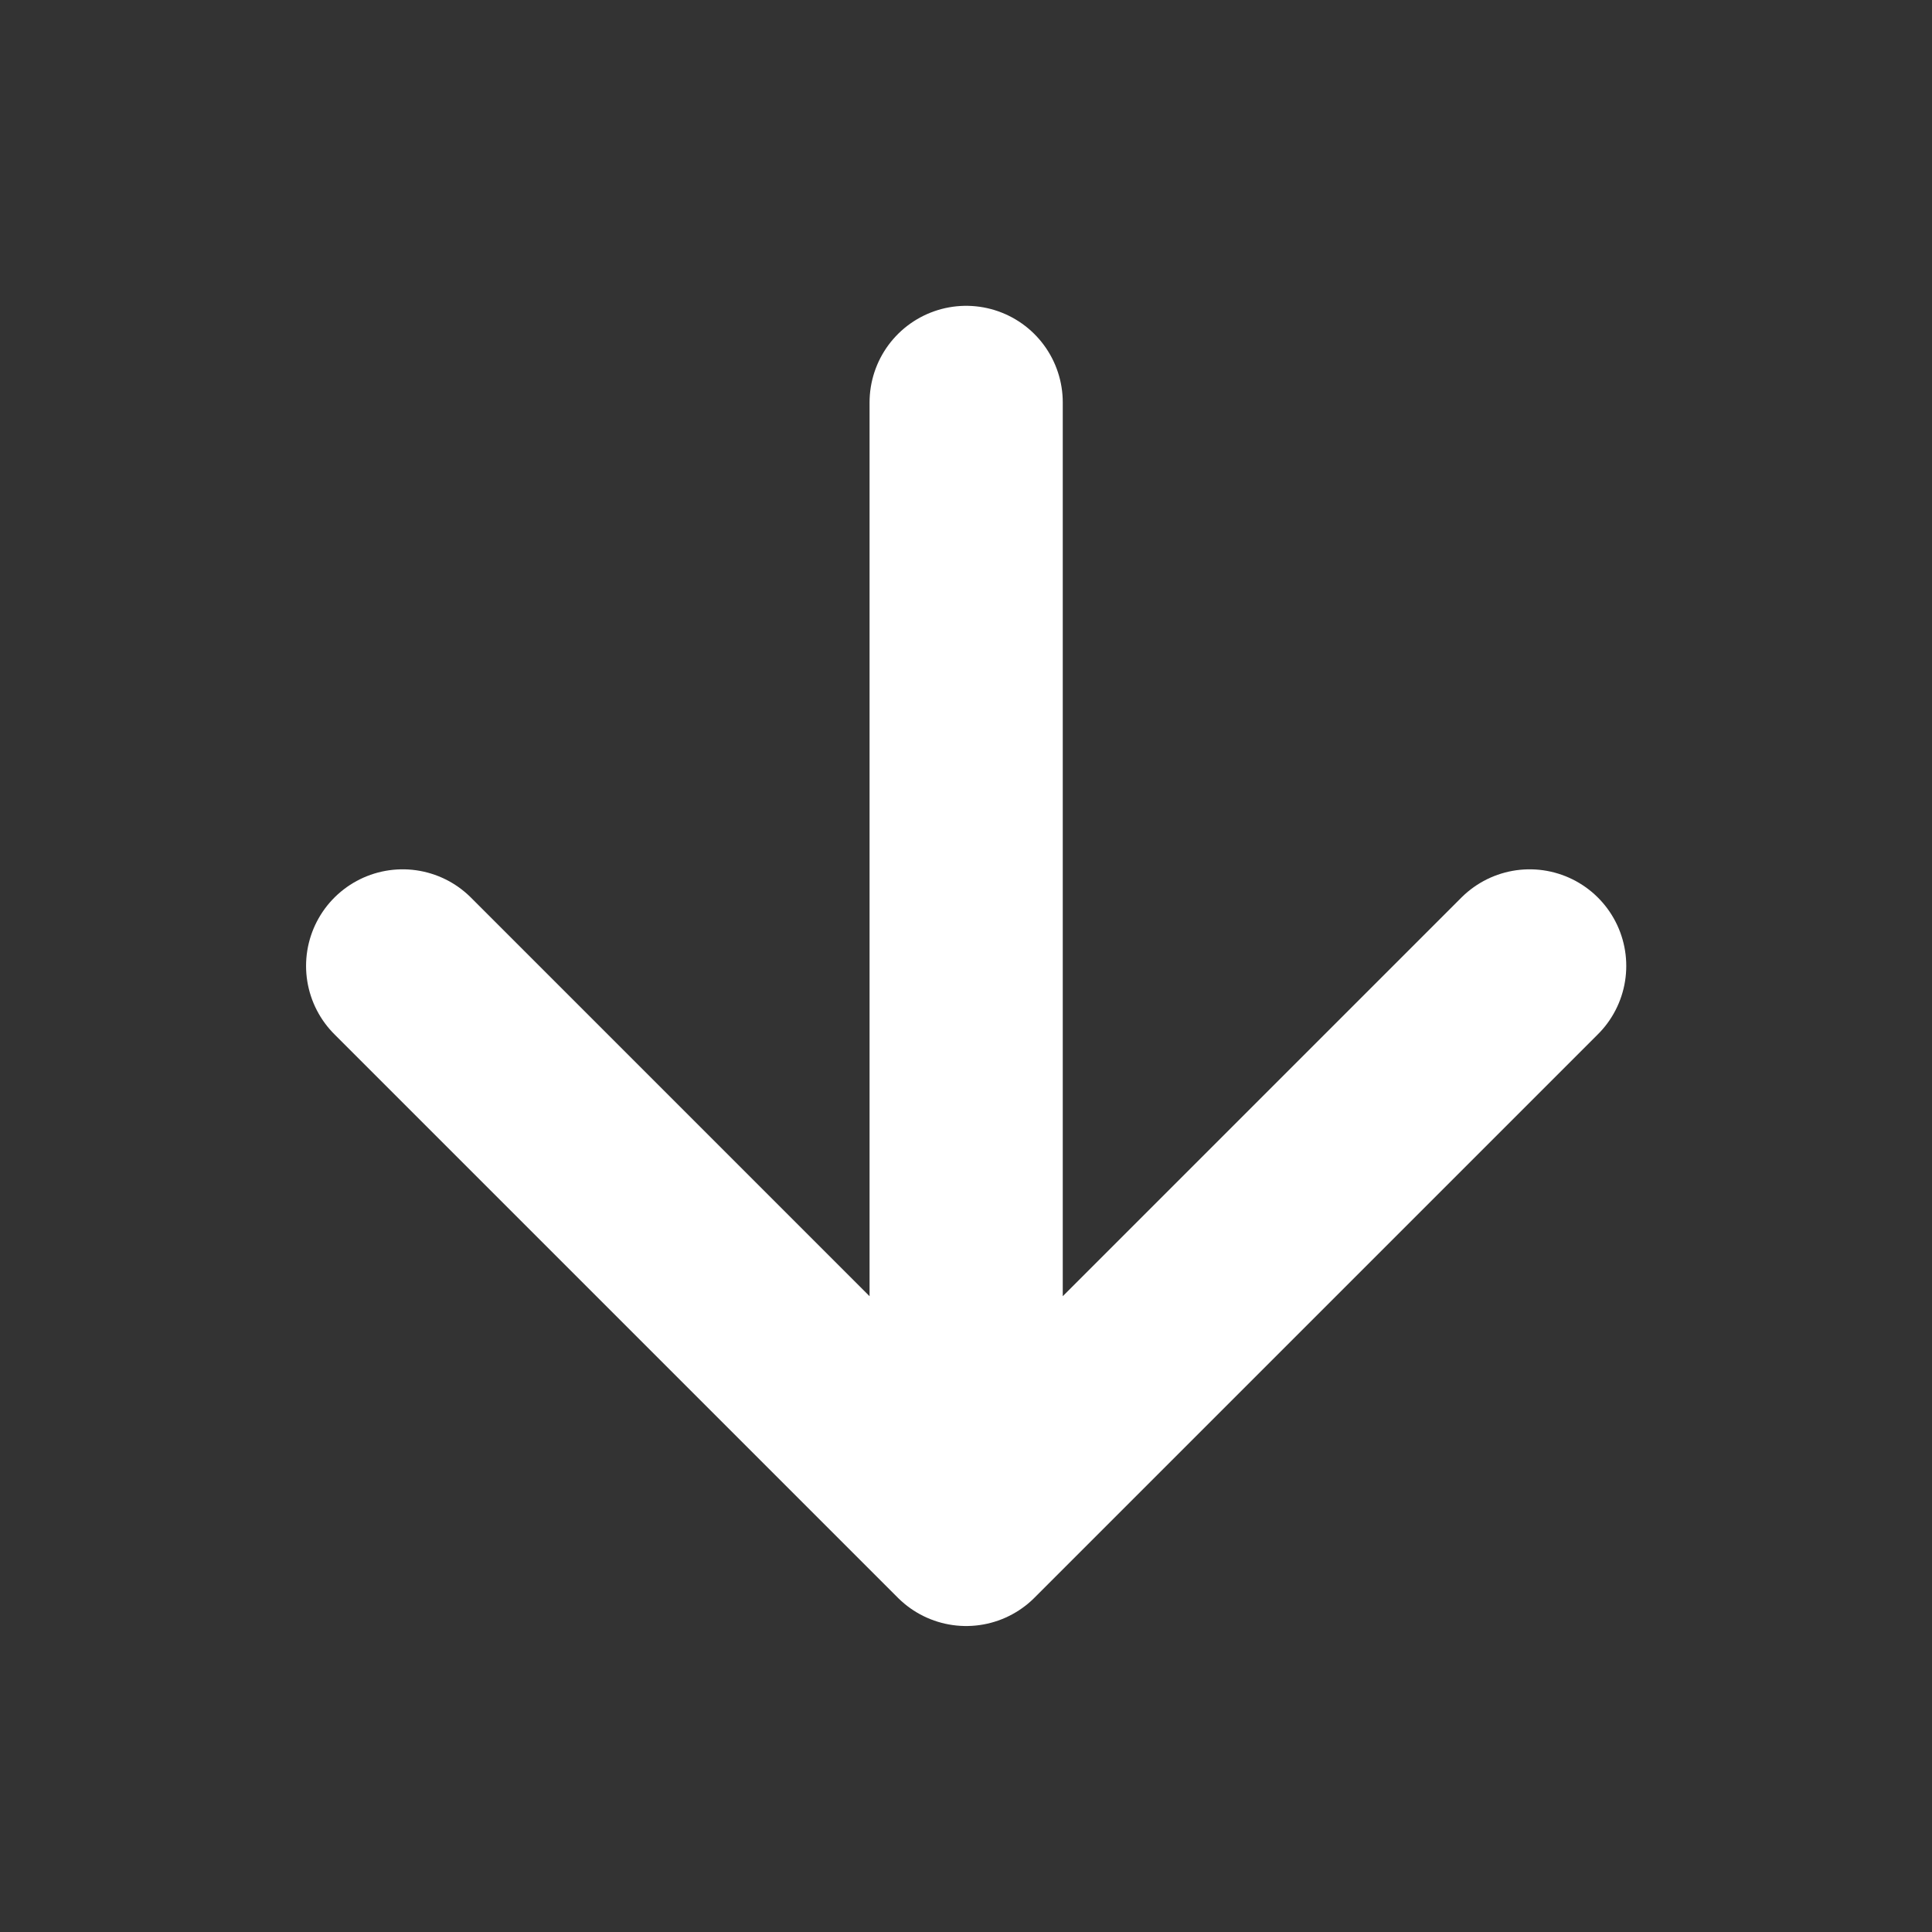
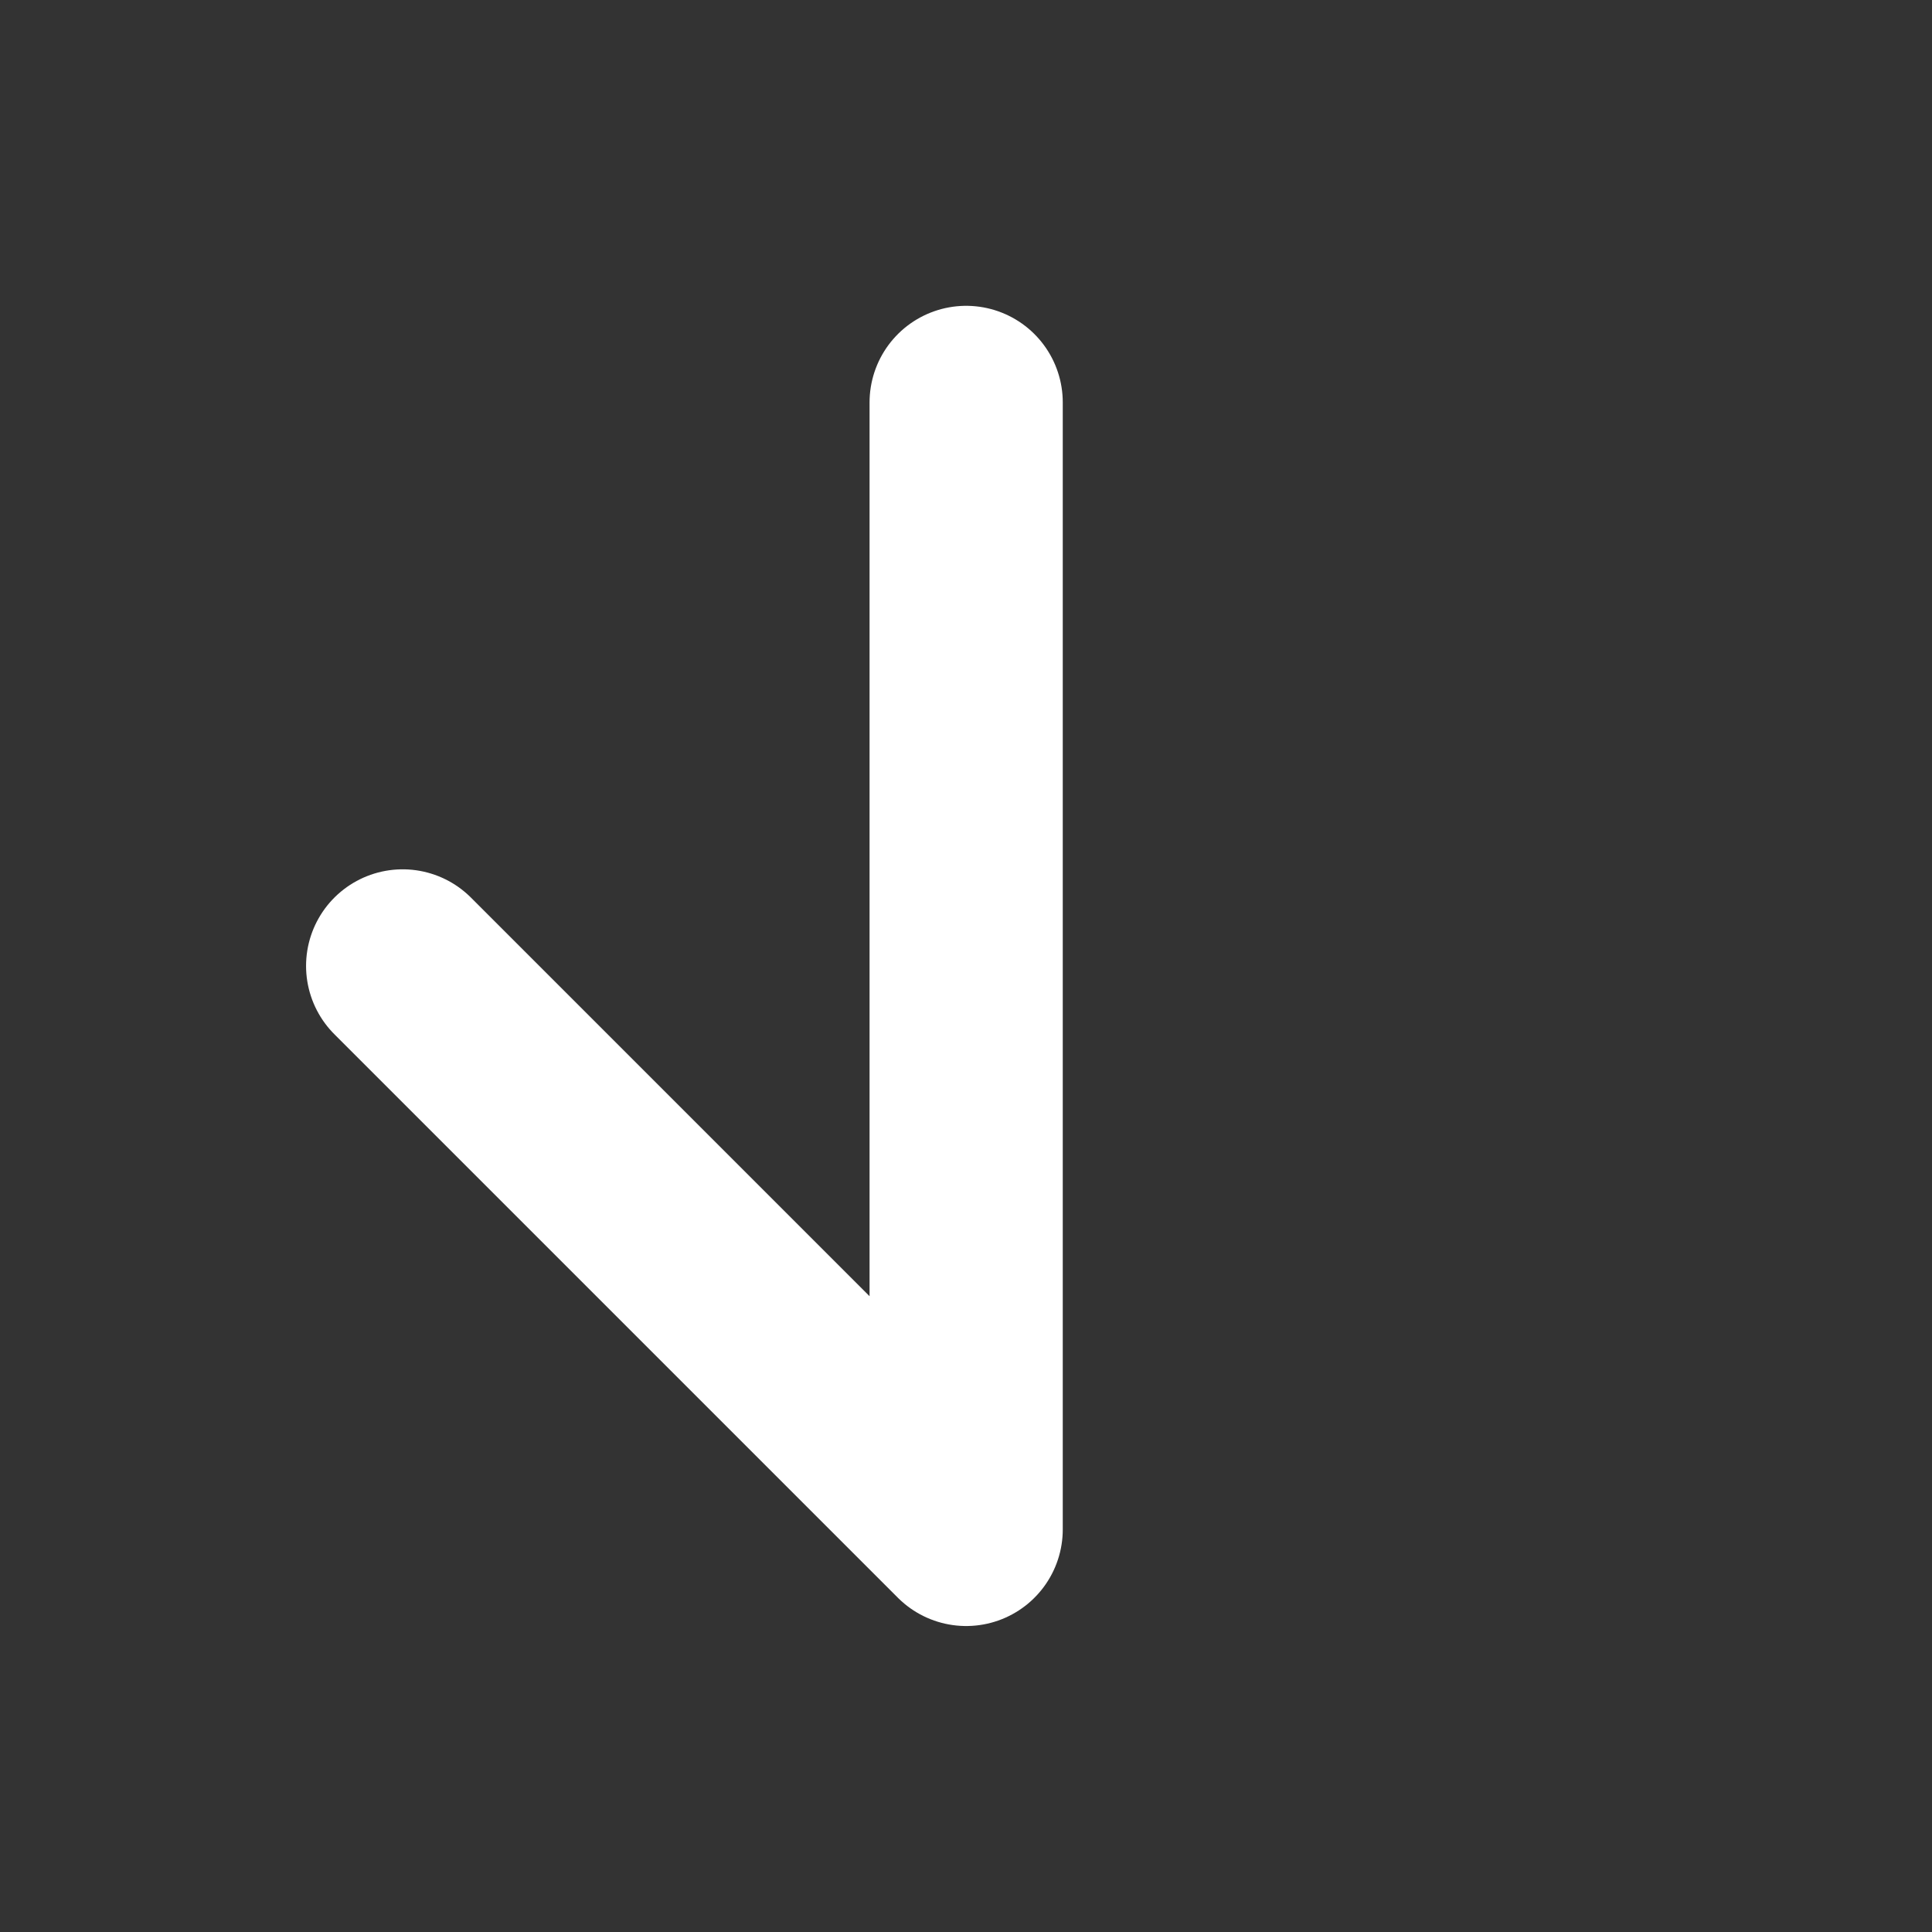
<svg xmlns="http://www.w3.org/2000/svg" width="24" height="24" viewBox="0 0 24 24" fill="none">
  <rect x="0" y="0" width="24" height="24" fill="#333333" stroke="none" />
-   <path d="M12.002 4.999V18.999M12.002 18.999L19.002 11.999M12.002 18.999L5.002 11.999" stroke="white" stroke-width="2.4" stroke-linecap="round" stroke-linejoin="round" />
+   <path d="M12.002 4.999V18.999M12.002 18.999M12.002 18.999L5.002 11.999" stroke="white" stroke-width="2.4" stroke-linecap="round" stroke-linejoin="round" />
</svg>